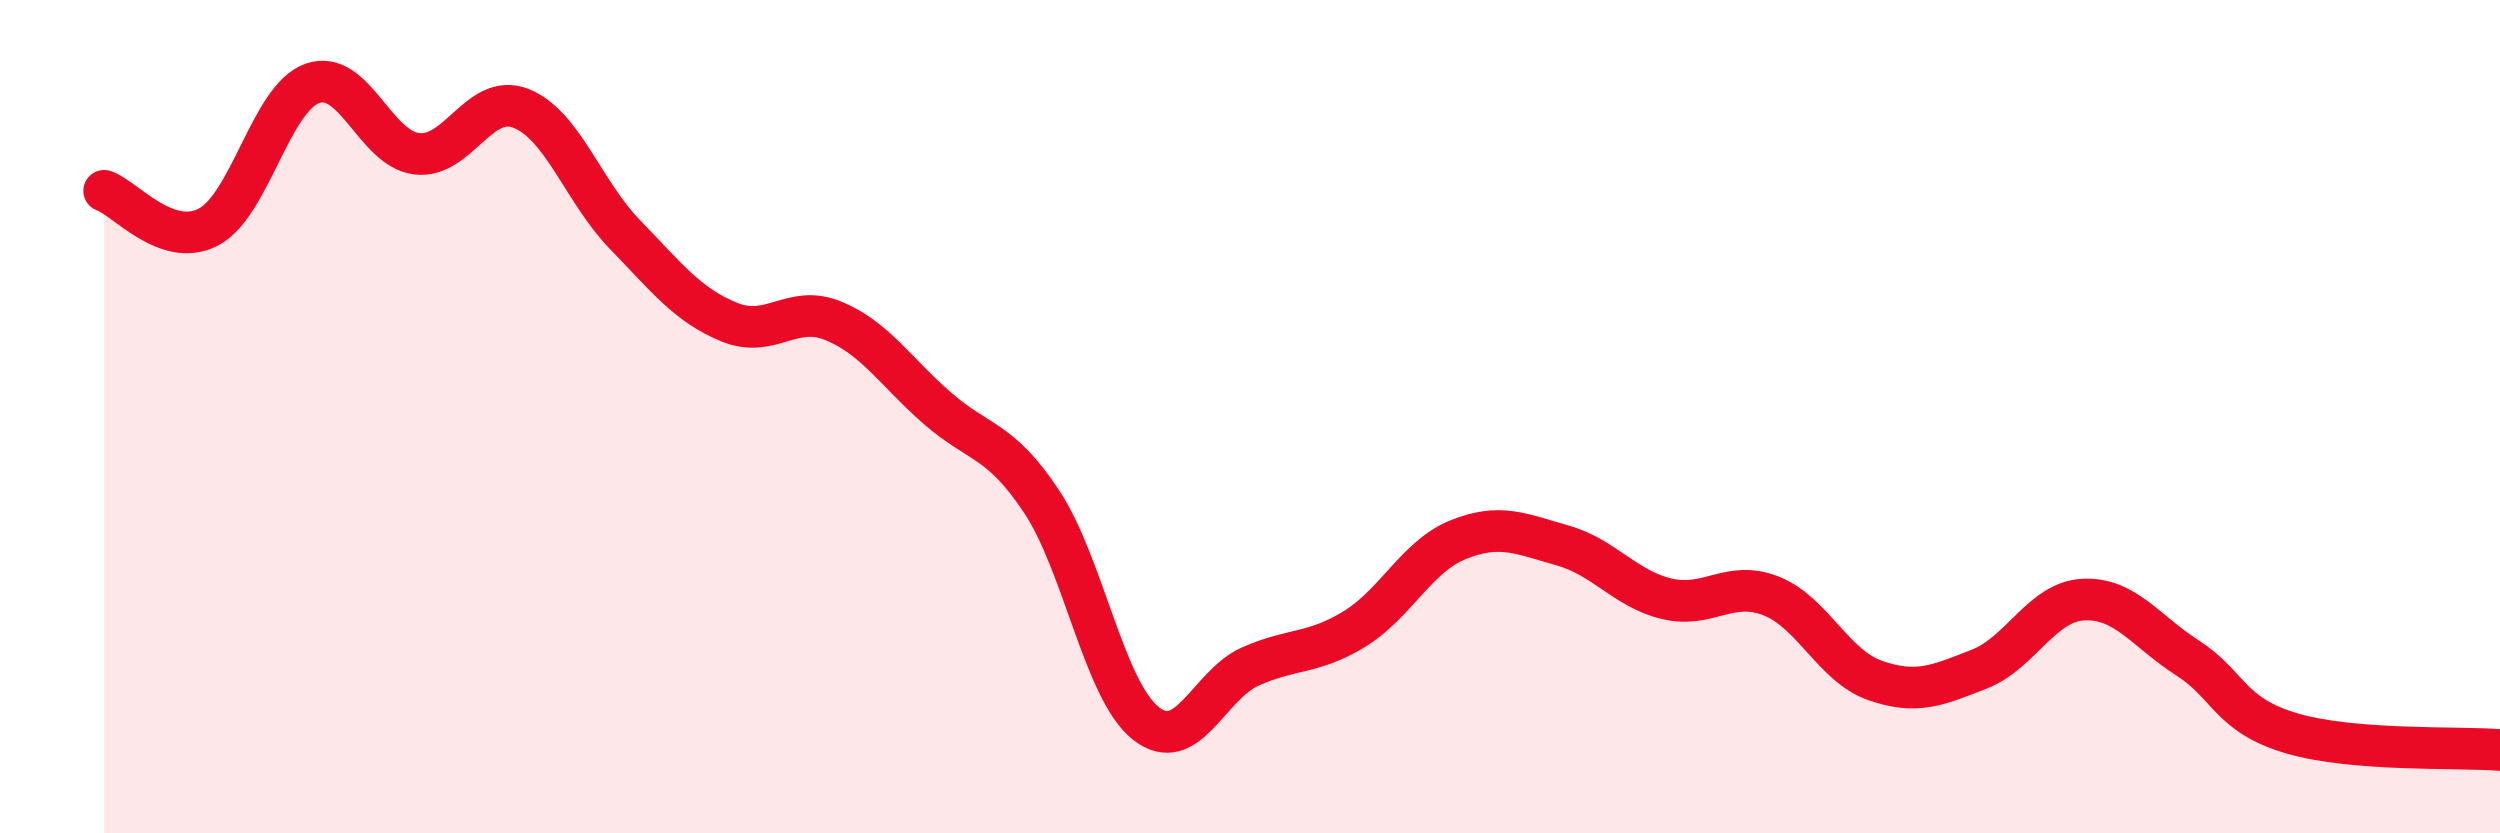
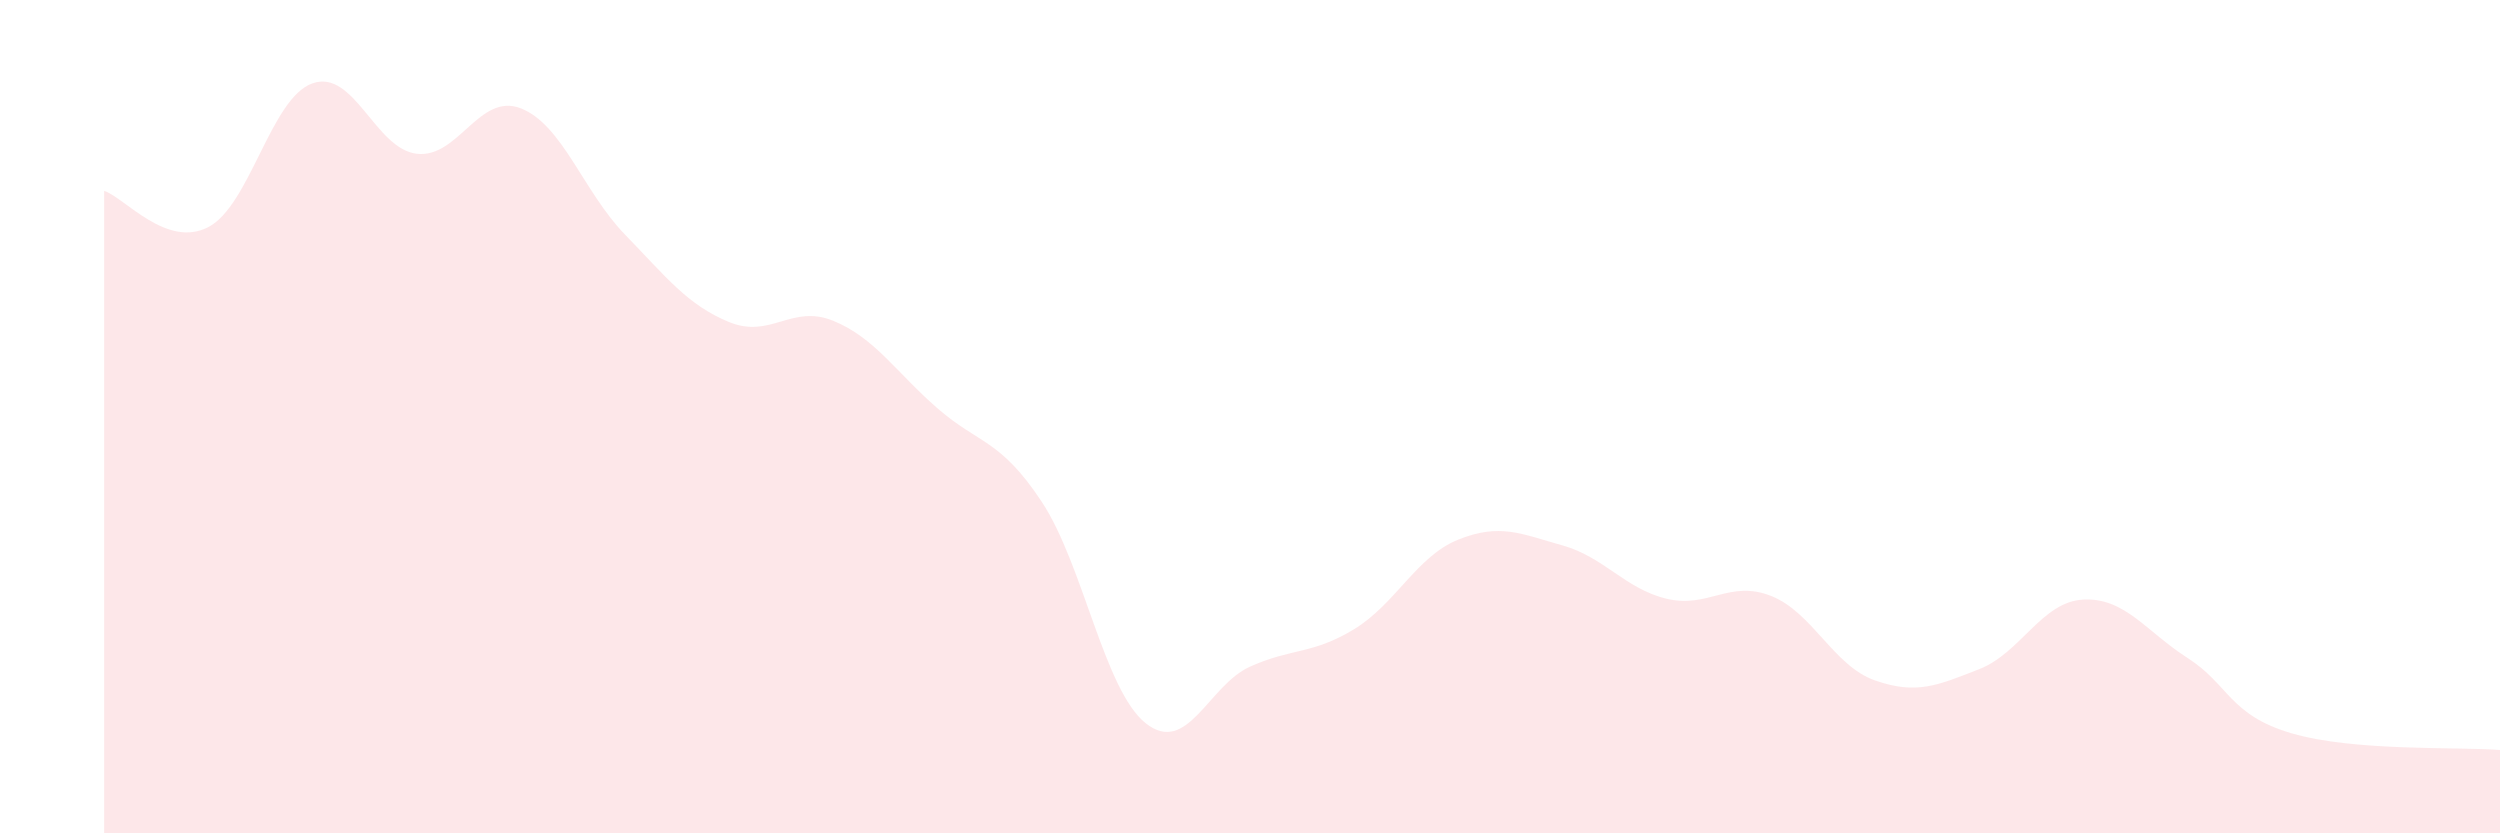
<svg xmlns="http://www.w3.org/2000/svg" width="60" height="20" viewBox="0 0 60 20">
-   <path d="M 2.5,4.58 C 3,4.75 4,5.97 5,5.45 C 6,4.93 6.5,2.35 7.5,2 C 8.5,1.65 9,3.57 10,3.69 C 11,3.81 11.5,2.21 12.5,2.6 C 13.5,2.99 14,4.6 15,5.63 C 16,6.66 16.5,7.32 17.5,7.73 C 18.5,8.14 19,7.29 20,7.7 C 21,8.11 21.5,8.93 22.5,9.8 C 23.5,10.67 24,10.53 25,12.04 C 26,13.55 26.5,16.57 27.5,17.36 C 28.5,18.15 29,16.45 30,16 C 31,15.55 31.5,15.71 32.5,15.1 C 33.5,14.49 34,13.35 35,12.95 C 36,12.55 36.5,12.81 37.5,13.09 C 38.5,13.37 39,14.13 40,14.37 C 41,14.61 41.5,13.91 42.5,14.3 C 43.5,14.69 44,15.98 45,16.33 C 46,16.68 46.5,16.45 47.5,16.06 C 48.5,15.67 49,14.44 50,14.39 C 51,14.34 51.5,15.15 52.5,15.79 C 53.5,16.43 53.5,17.16 55,17.6 C 56.5,18.04 59,17.92 60,18L60 20L2.5 20Z" fill="#EB0A25" opacity="0.1" stroke-linecap="round" stroke-linejoin="round" />
-   <path d="M 2.5,4.58 C 3,4.75 4,5.97 5,5.45 C 6,4.93 6.5,2.35 7.5,2 C 8.5,1.65 9,3.57 10,3.69 C 11,3.81 11.5,2.21 12.5,2.6 C 13.5,2.99 14,4.6 15,5.63 C 16,6.66 16.5,7.32 17.5,7.73 C 18.5,8.14 19,7.29 20,7.7 C 21,8.11 21.5,8.93 22.5,9.8 C 23.5,10.67 24,10.53 25,12.04 C 26,13.55 26.5,16.57 27.5,17.36 C 28.5,18.15 29,16.45 30,16 C 31,15.55 31.5,15.71 32.5,15.1 C 33.5,14.49 34,13.35 35,12.95 C 36,12.55 36.5,12.81 37.5,13.09 C 38.5,13.37 39,14.13 40,14.37 C 41,14.61 41.5,13.91 42.5,14.3 C 43.5,14.69 44,15.98 45,16.33 C 46,16.68 46.5,16.45 47.5,16.06 C 48.5,15.67 49,14.44 50,14.39 C 51,14.34 51.5,15.15 52.5,15.79 C 53.5,16.43 53.5,17.16 55,17.6 C 56.5,18.04 59,17.92 60,18" stroke="#EB0A25" stroke-width="1" fill="none" stroke-linecap="round" stroke-linejoin="round" />
+   <path d="M 2.5,4.58 C 3,4.75 4,5.97 5,5.45 C 6,4.93 6.5,2.35 7.5,2 C 8.5,1.65 9,3.57 10,3.69 C 11,3.81 11.5,2.21 12.5,2.6 C 13.5,2.99 14,4.6 15,5.63 C 16,6.66 16.5,7.32 17.5,7.73 C 18.5,8.14 19,7.29 20,7.7 C 21,8.11 21.5,8.93 22.5,9.8 C 23.5,10.67 24,10.53 25,12.04 C 26,13.55 26.5,16.57 27.5,17.36 C 28.5,18.15 29,16.45 30,16 C 31,15.55 31.5,15.71 32.5,15.1 C 33.5,14.49 34,13.35 35,12.95 C 36,12.55 36.5,12.81 37.5,13.09 C 38.5,13.37 39,14.13 40,14.37 C 41,14.61 41.5,13.91 42.5,14.3 C 43.5,14.69 44,15.98 45,16.33 C 46,16.68 46.5,16.45 47.5,16.06 C 48.5,15.67 49,14.44 50,14.39 C 51,14.34 51.5,15.15 52.5,15.79 C 53.5,16.43 53.5,17.16 55,17.6 C 56.5,18.04 59,17.92 60,18L60 20L2.5 20" fill="#EB0A25" opacity="0.1" stroke-linecap="round" stroke-linejoin="round" />
</svg>